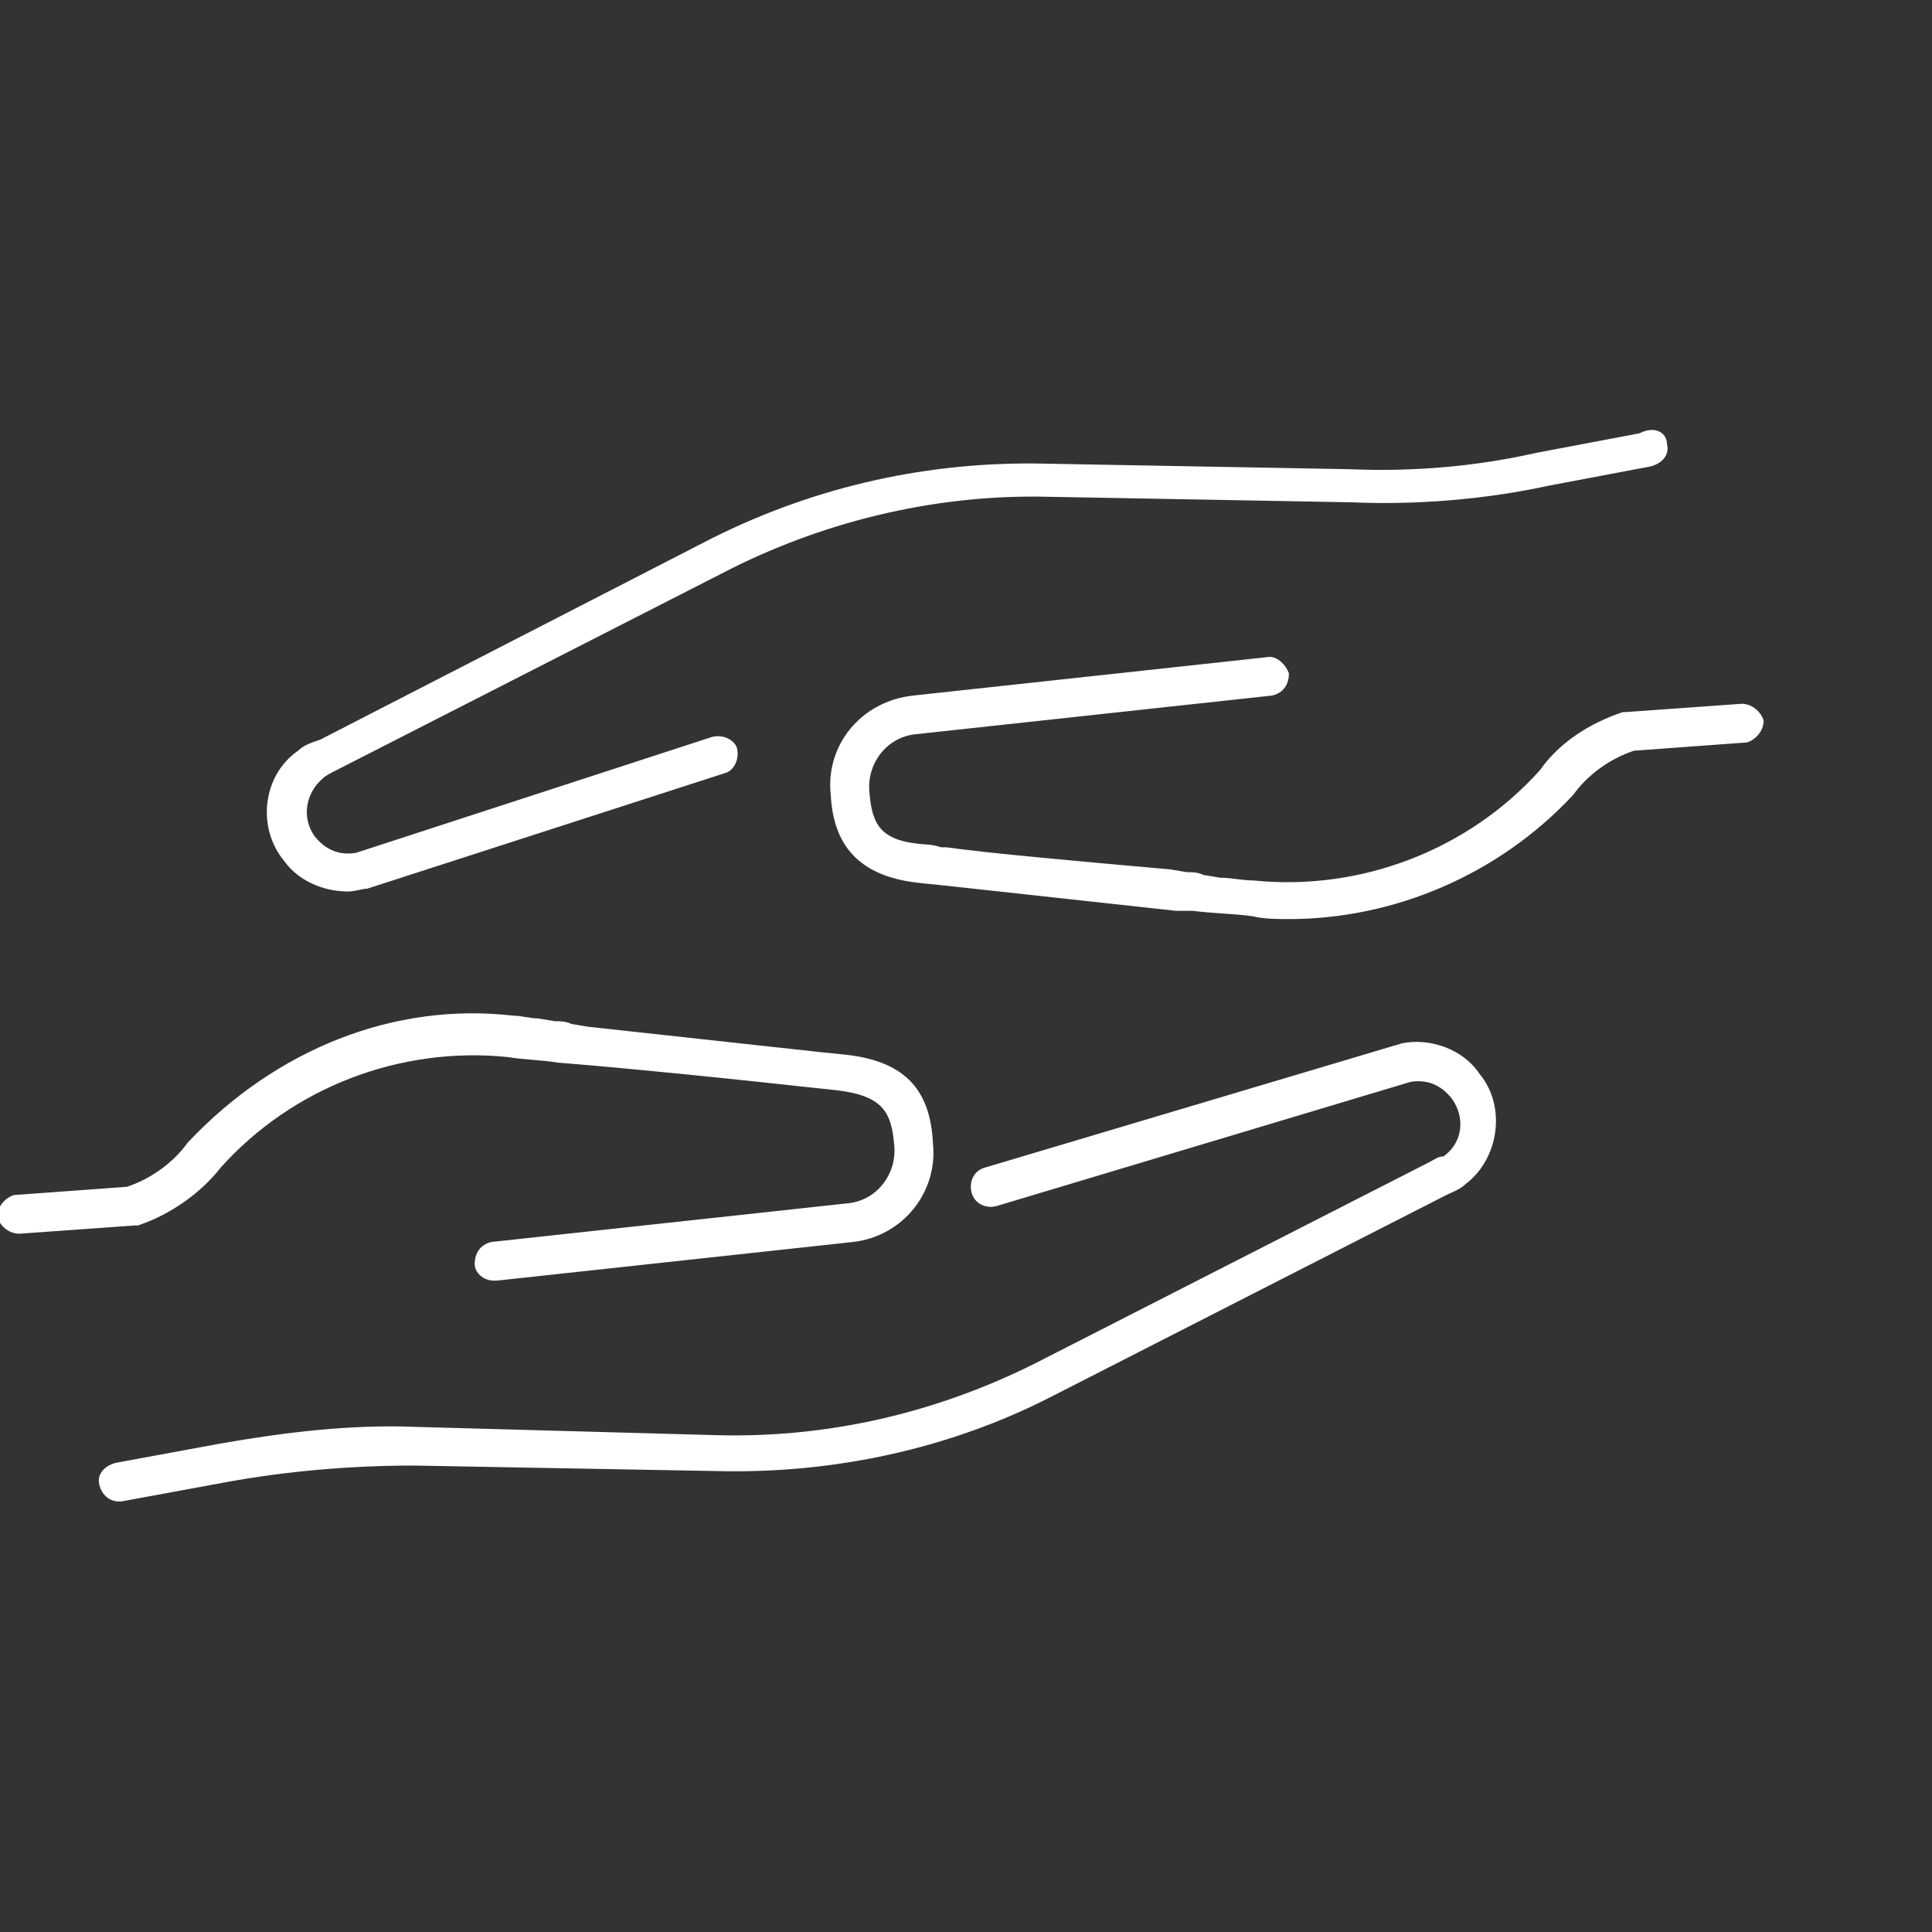
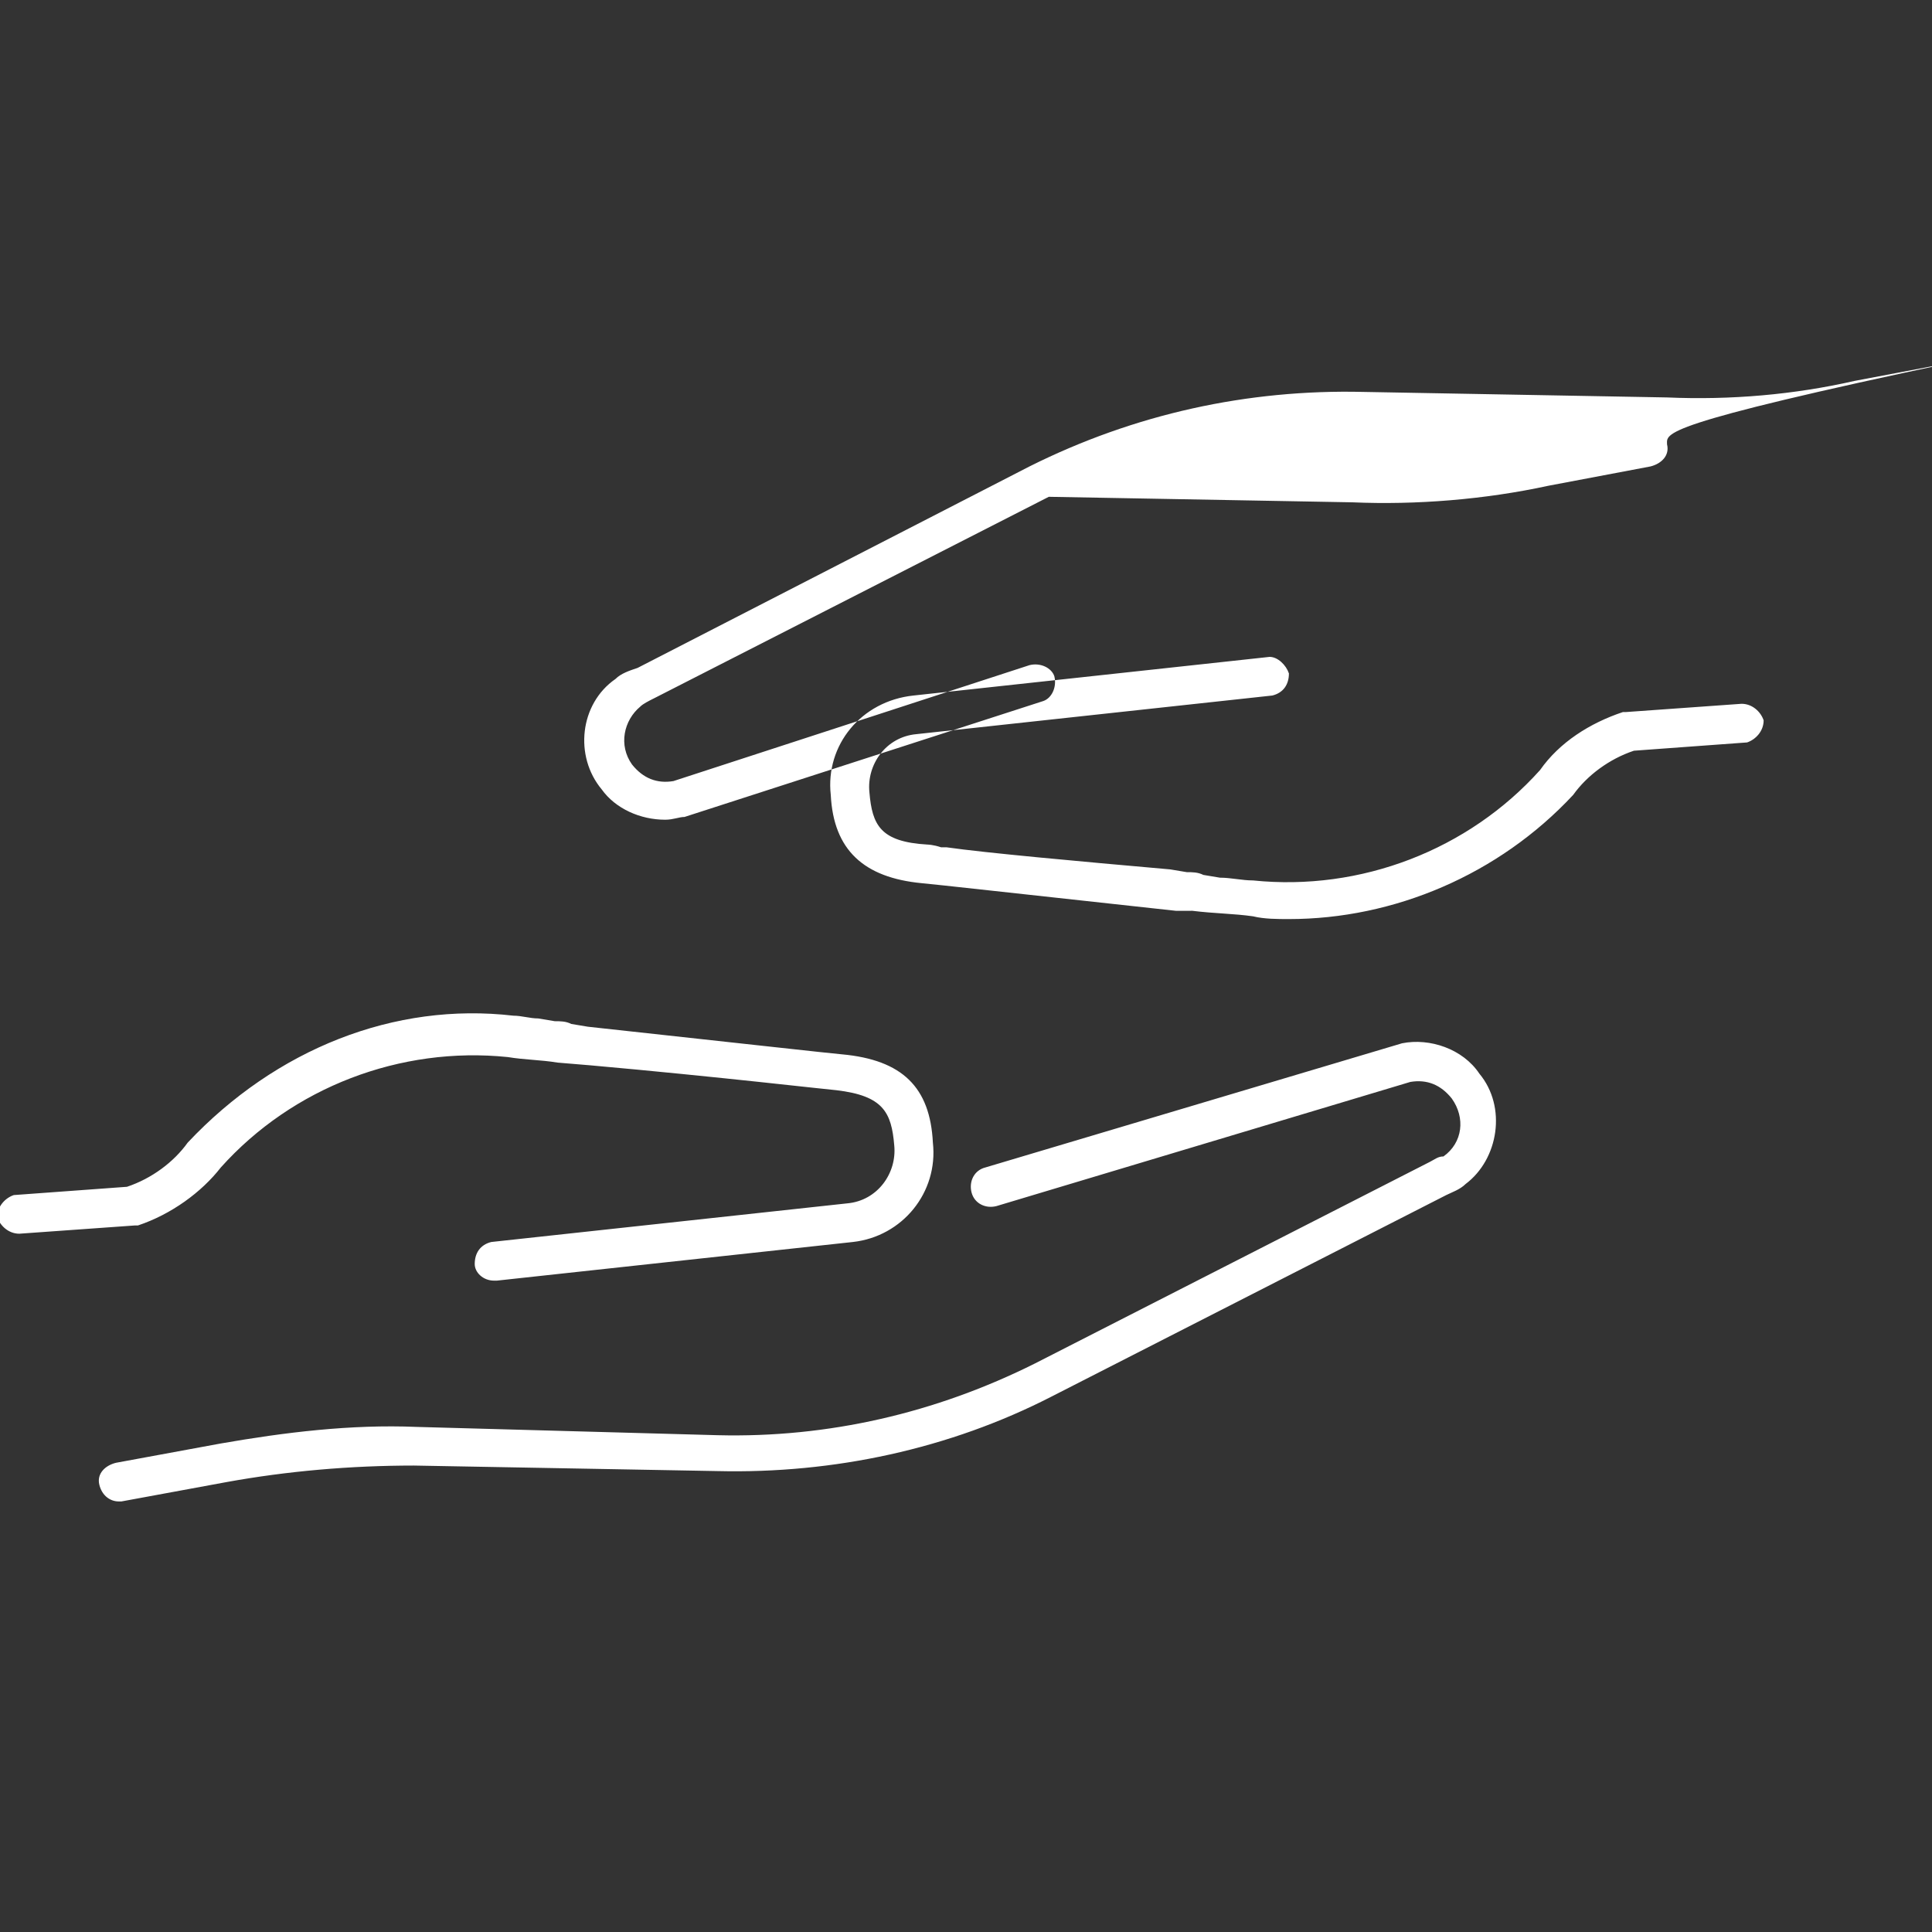
<svg xmlns="http://www.w3.org/2000/svg" version="1.1" id="Layer_1" x="0px" y="0px" viewBox="0 0 70 70" style="enable-background:new 0 0 70 70;" xml:space="preserve">
  <rect x="0" y="0" width="70" height="70" fill="#333333" stroke="none" />
  <style type="text/css">
	.st0{fill-rule:evenodd;clip-rule:evenodd;fill:#FFFFFF;}
</style>
  <g id="Services">
    <g id="Services---Desktop" transform="translate(-1153, -2198)">
      <g id="desktop_x2F_services" transform="translate(0, 1151)">
        <g id="service" transform="translate(1113, 1000)">
-           <path id="Help-_x26_-Advice" class="st0" d="M93.6,85.9c1,1.2,0.7,3.1-0.5,4c-0.2,0.2-0.5,0.3-0.7,0.4l-14.3,7.3      c-3.7,1.9-7.9,2.8-12.1,2.7l-11-0.2c-2.3,0-4.6,0.2-6.8,0.6l-3.8,0.7c0,0-0.1,0-0.1,0c-0.3,0-0.6-0.2-0.7-0.6      c-0.1-0.4,0.2-0.7,0.6-0.8l3.8-0.7c2.3-0.4,4.7-0.7,7.1-0.6L66,99c4,0.1,7.9-0.8,11.5-2.6l14.3-7.3c0.2-0.1,0.3-0.2,0.5-0.2      c0.7-0.5,0.8-1.4,0.3-2.1c-0.4-0.5-0.9-0.7-1.5-0.6l-15,4.5c-0.4,0.1-0.8-0.1-0.9-0.5c-0.1-0.4,0.1-0.8,0.5-0.9l15.1-4.5      C91.8,84.6,93,85,93.6,85.9z M58.6,83.8c0.3,0,0.6,0.1,0.9,0.1l0.6,0.1c0.2,0,0.4,0,0.6,0.1l0.6,0.1c4.6,0.5,9.1,1,9.2,1      c2.2,0.2,3.2,1.2,3.3,3.2c0.2,1.8-1.1,3.4-2.9,3.6l-12.9,1.4c0,0-0.1,0-0.1,0c-0.4,0-0.7-0.3-0.7-0.6c0-0.4,0.2-0.7,0.6-0.8      l12.9-1.4c1.1-0.1,1.8-1.1,1.7-2.1c-0.1-1.2-0.4-1.8-2.1-2c-0.1,0-4.4-0.5-8.9-0.9l-1.2-0.1c-0.6-0.1-1.2-0.1-1.8-0.2      c-3.9-0.4-7.8,1.1-10.4,4c-0.7,0.9-1.8,1.7-3,2.1c0,0-0.1,0-0.1,0l-4.2,0.3c-0.4,0-0.7-0.3-0.8-0.6c0-0.4,0.3-0.7,0.6-0.8      l4.1-0.3c0.9-0.3,1.7-0.9,2.2-1.6C50,85,54.3,83.3,58.6,83.8z M86.7,71.4c0,0.4-0.2,0.7-0.6,0.8l-12.9,1.4      c-1.1,0.1-1.8,1.1-1.7,2.1c0.1,1.2,0.4,1.8,2.1,1.9c0,0,0.2,0,0.5,0.1l0.2,0c1.4,0.2,4.7,0.5,8.1,0.8l0.6,0.1      c0.2,0,0.4,0,0.6,0.1l0.6,0.1c0.4,0,0.8,0.1,1.2,0.1c3.9,0.4,7.8-1.1,10.4-4c0.7-1,1.8-1.7,3-2.1c0,0,0.1,0,0.1,0l4.2-0.3      c0.4,0,0.7,0.3,0.8,0.6c0,0.4-0.3,0.7-0.6,0.8l-4.1,0.3c-0.9,0.3-1.7,0.9-2.2,1.6c-2.7,2.9-6.5,4.5-10.3,4.5      c-0.4,0-0.9,0-1.3-0.1c-0.7-0.1-1.4-0.1-2.2-0.2L82.6,80c-4.6-0.5-9.1-1-9.2-1c-2.1-0.2-3.2-1.2-3.3-3.2c-0.2-1.8,1.1-3.4,3-3.6      l12.9-1.4C86.3,70.8,86.6,71.1,86.7,71.4z M100.4,63.1c0.1,0.4-0.2,0.7-0.6,0.8l-3.7,0.7c-2.3,0.5-4.8,0.7-7.1,0.6L78,65      c-3.9-0.1-7.9,0.8-11.5,2.6l-14.3,7.3c-0.2,0.1-0.4,0.2-0.5,0.3c-0.6,0.5-0.8,1.4-0.3,2.1c0.4,0.5,0.9,0.7,1.5,0.6l12.9-4.2      c0.4-0.1,0.8,0.1,0.9,0.4c0.1,0.4-0.1,0.8-0.4,0.9l-13,4.2c-0.2,0-0.4,0.1-0.7,0.1c-0.9,0-1.8-0.4-2.3-1.1c-1-1.2-0.8-3.1,0.5-4      c0.2-0.2,0.5-0.3,0.8-0.4l14.2-7.3c3.8-1.9,7.9-2.8,12.1-2.7l11,0.2c2.3,0.1,4.6-0.1,6.8-0.6l3.7-0.7      C100,62.4,100.4,62.7,100.4,63.1z" />
+           <path id="Help-_x26_-Advice" class="st0" d="M93.6,85.9c1,1.2,0.7,3.1-0.5,4c-0.2,0.2-0.5,0.3-0.7,0.4l-14.3,7.3      c-3.7,1.9-7.9,2.8-12.1,2.7l-11-0.2c-2.3,0-4.6,0.2-6.8,0.6l-3.8,0.7c0,0-0.1,0-0.1,0c-0.3,0-0.6-0.2-0.7-0.6      c-0.1-0.4,0.2-0.7,0.6-0.8l3.8-0.7c2.3-0.4,4.7-0.7,7.1-0.6L66,99c4,0.1,7.9-0.8,11.5-2.6l14.3-7.3c0.2-0.1,0.3-0.2,0.5-0.2      c0.7-0.5,0.8-1.4,0.3-2.1c-0.4-0.5-0.9-0.7-1.5-0.6l-15,4.5c-0.4,0.1-0.8-0.1-0.9-0.5c-0.1-0.4,0.1-0.8,0.5-0.9l15.1-4.5      C91.8,84.6,93,85,93.6,85.9z M58.6,83.8c0.3,0,0.6,0.1,0.9,0.1l0.6,0.1c0.2,0,0.4,0,0.6,0.1l0.6,0.1c4.6,0.5,9.1,1,9.2,1      c2.2,0.2,3.2,1.2,3.3,3.2c0.2,1.8-1.1,3.4-2.9,3.6l-12.9,1.4c0,0-0.1,0-0.1,0c-0.4,0-0.7-0.3-0.7-0.6c0-0.4,0.2-0.7,0.6-0.8      l12.9-1.4c1.1-0.1,1.8-1.1,1.7-2.1c-0.1-1.2-0.4-1.8-2.1-2c-0.1,0-4.4-0.5-8.9-0.9l-1.2-0.1c-0.6-0.1-1.2-0.1-1.8-0.2      c-3.9-0.4-7.8,1.1-10.4,4c-0.7,0.9-1.8,1.7-3,2.1c0,0-0.1,0-0.1,0l-4.2,0.3c-0.4,0-0.7-0.3-0.8-0.6c0-0.4,0.3-0.7,0.6-0.8      l4.1-0.3c0.9-0.3,1.7-0.9,2.2-1.6C50,85,54.3,83.3,58.6,83.8z M86.7,71.4c0,0.4-0.2,0.7-0.6,0.8l-12.9,1.4      c-1.1,0.1-1.8,1.1-1.7,2.1c0.1,1.2,0.4,1.8,2.1,1.9c0,0,0.2,0,0.5,0.1l0.2,0c1.4,0.2,4.7,0.5,8.1,0.8l0.6,0.1      c0.2,0,0.4,0,0.6,0.1l0.6,0.1c0.4,0,0.8,0.1,1.2,0.1c3.9,0.4,7.8-1.1,10.4-4c0.7-1,1.8-1.7,3-2.1c0,0,0.1,0,0.1,0l4.2-0.3      c0.4,0,0.7,0.3,0.8,0.6c0,0.4-0.3,0.7-0.6,0.8l-4.1,0.3c-0.9,0.3-1.7,0.9-2.2,1.6c-2.7,2.9-6.5,4.5-10.3,4.5      c-0.4,0-0.9,0-1.3-0.1c-0.7-0.1-1.4-0.1-2.2-0.2L82.6,80c-4.6-0.5-9.1-1-9.2-1c-2.1-0.2-3.2-1.2-3.3-3.2c-0.2-1.8,1.1-3.4,3-3.6      l12.9-1.4C86.3,70.8,86.6,71.1,86.7,71.4z M100.4,63.1c0.1,0.4-0.2,0.7-0.6,0.8l-3.7,0.7c-2.3,0.5-4.8,0.7-7.1,0.6L78,65      l-14.3,7.3c-0.2,0.1-0.4,0.2-0.5,0.3c-0.6,0.5-0.8,1.4-0.3,2.1c0.4,0.5,0.9,0.7,1.5,0.6l12.9-4.2      c0.4-0.1,0.8,0.1,0.9,0.4c0.1,0.4-0.1,0.8-0.4,0.9l-13,4.2c-0.2,0-0.4,0.1-0.7,0.1c-0.9,0-1.8-0.4-2.3-1.1c-1-1.2-0.8-3.1,0.5-4      c0.2-0.2,0.5-0.3,0.8-0.4l14.2-7.3c3.8-1.9,7.9-2.8,12.1-2.7l11,0.2c2.3,0.1,4.6-0.1,6.8-0.6l3.7-0.7      C100,62.4,100.4,62.7,100.4,63.1z" />
        </g>
      </g>
    </g>
  </g>
</svg>